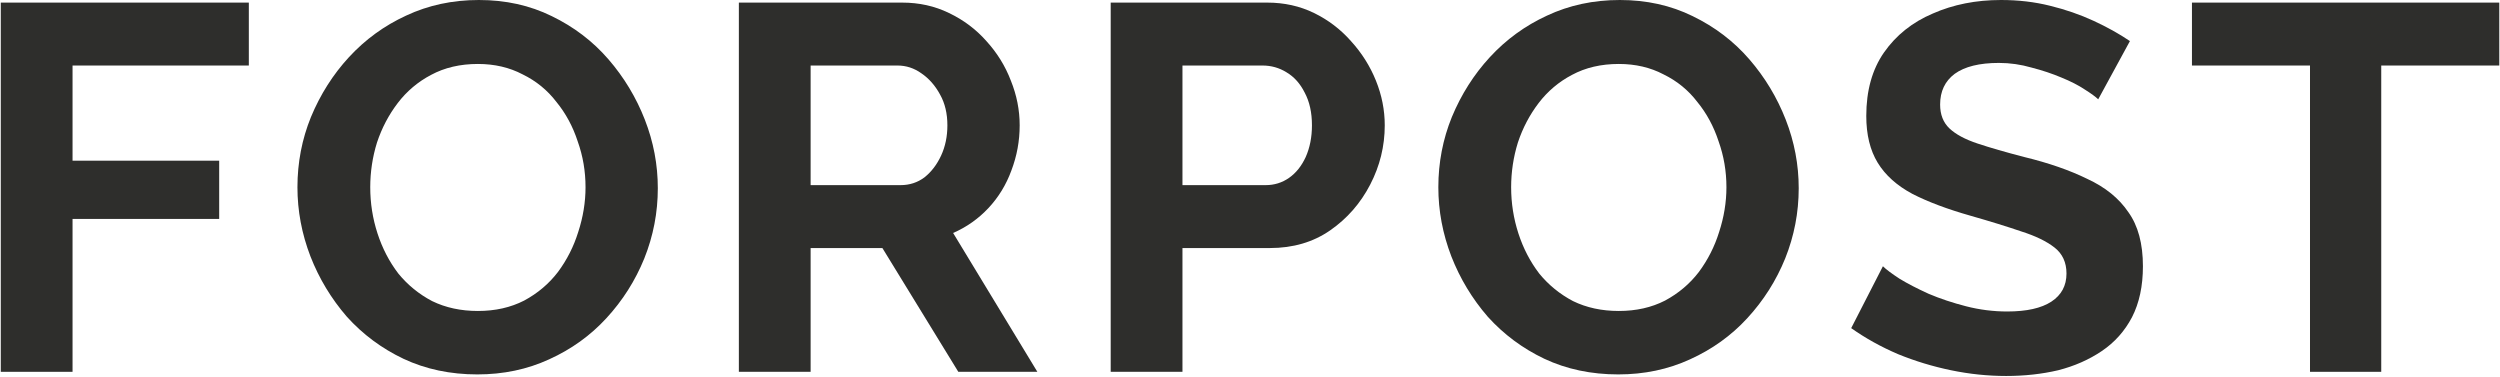
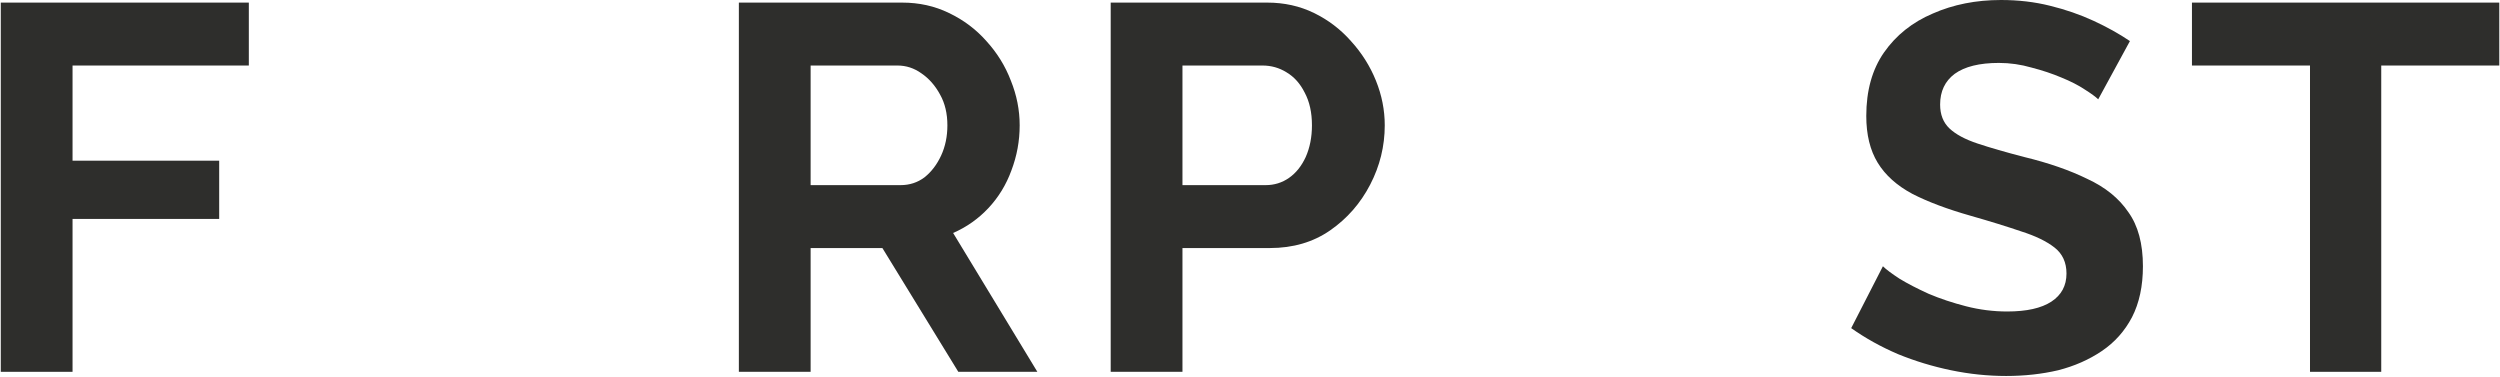
<svg xmlns="http://www.w3.org/2000/svg" width="1923" height="290" viewBox="0 0 1923 290" fill="none">
  <path d="M0.6 286V2H191.4V50.4H55.8V123.6H168.6V168.4H55.8V286H0.6Z" fill="#2E2E2C" />
-   <path d="M367.191 288C346.391 288 327.457 284 310.391 276C293.591 268 279.057 257.2 266.791 243.6C254.791 229.733 245.457 214.267 238.791 197.2C232.124 179.867 228.791 162.133 228.791 144C228.791 125.067 232.257 107.067 239.191 90C246.391 72.667 256.124 57.333 268.391 44C280.924 30.4 295.591 19.733 312.391 12C329.457 4 348.124 0 368.391 0C388.924 0 407.591 4.133 424.391 12.4C441.457 20.667 455.991 31.733 467.991 45.6C479.991 59.467 489.324 74.933 495.991 92C502.657 109.067 505.991 126.667 505.991 144.8C505.991 163.467 502.524 181.467 495.591 198.8C488.657 215.867 478.924 231.2 466.391 244.8C454.124 258.133 439.457 268.667 422.391 276.4C405.591 284.133 387.191 288 367.191 288ZM284.791 144C284.791 156.267 286.657 168.133 290.391 179.6C294.124 191.067 299.457 201.333 306.391 210.4C313.591 219.2 322.257 226.267 332.391 231.6C342.791 236.667 354.524 239.2 367.591 239.2C380.924 239.2 392.791 236.533 403.191 231.2C413.591 225.6 422.257 218.267 429.191 209.2C436.124 199.867 441.324 189.6 444.791 178.4C448.524 166.933 450.391 155.467 450.391 144C450.391 131.733 448.391 120 444.391 108.8C440.657 97.333 435.191 87.2 427.991 78.4C421.057 69.333 412.391 62.267 401.991 57.2C391.857 51.867 380.391 49.2 367.591 49.2C353.991 49.2 341.991 52 331.591 57.6C321.457 62.933 312.924 70.133 305.991 79.2C299.057 88.267 293.724 98.4 289.991 109.6C286.524 120.8 284.791 132.267 284.791 144Z" fill="#2E2E2C" />
  <path d="M568.334 286V2H693.934C707.001 2 719.001 4.667 729.934 10C741.134 15.333 750.734 22.533 758.734 31.6C767.001 40.667 773.268 50.8 777.534 62C782.068 73.2 784.334 84.667 784.334 96.4C784.334 108.4 782.201 120 777.934 131.2C773.934 142.133 768.068 151.733 760.334 160C752.601 168.267 743.534 174.667 733.134 179.2L797.934 286H737.134L678.734 190.8H623.534V286H568.334ZM623.534 142.4H692.734C699.668 142.4 705.801 140.4 711.134 136.4C716.468 132.133 720.734 126.533 723.934 119.6C727.134 112.667 728.734 104.933 728.734 96.4C728.734 87.333 726.868 79.467 723.134 72.8C719.401 65.867 714.601 60.4 708.734 56.4C703.134 52.4 697.001 50.4 690.334 50.4H623.534V142.4Z" fill="#2E2E2C" />
  <path d="M854.35 286V2H974.75C987.817 2 999.817 4.667 1010.75 10C1021.68 15.333 1031.15 22.533 1039.15 31.6C1047.42 40.667 1053.82 50.8 1058.35 62C1062.88 73.2 1065.15 84.667 1065.15 96.4C1065.15 112.4 1061.42 127.6 1053.95 142C1046.48 156.4 1036.22 168.133 1023.15 177.2C1010.08 186.267 994.617 190.8 976.75 190.8H909.55V286H854.35ZM909.55 142.4H973.55C980.217 142.4 986.217 140.533 991.55 136.8C996.883 133.067 1001.15 127.733 1004.35 120.8C1007.55 113.6 1009.15 105.467 1009.15 96.4C1009.15 86.533 1007.28 78.133 1003.55 71.2C1000.08 64.267 995.417 59.067 989.55 55.6C983.95 52.133 977.817 50.4 971.15 50.4H909.55V142.4Z" fill="#2E2E2C" />
-   <path d="M1244.77 288C1223.97 288 1205.04 284 1187.97 276C1171.17 268 1156.64 257.2 1144.37 243.6C1132.37 229.733 1123.04 214.267 1116.37 197.2C1109.7 179.867 1106.37 162.133 1106.37 144C1106.37 125.067 1109.84 107.067 1116.77 90C1123.97 72.667 1133.7 57.333 1145.97 44C1158.5 30.4 1173.17 19.733 1189.97 12C1207.04 4 1225.7 0 1245.97 0C1266.5 0 1285.17 4.133 1301.97 12.4C1319.04 20.667 1333.57 31.733 1345.57 45.6C1357.57 59.467 1366.9 74.933 1373.57 92C1380.24 109.067 1383.57 126.667 1383.57 144.8C1383.57 163.467 1380.1 181.467 1373.17 198.8C1366.24 215.867 1356.5 231.2 1343.97 244.8C1331.7 258.133 1317.04 268.667 1299.97 276.4C1283.17 284.133 1264.77 288 1244.77 288ZM1162.37 144C1162.37 156.267 1164.24 168.133 1167.97 179.6C1171.7 191.067 1177.04 201.333 1183.97 210.4C1191.17 219.2 1199.84 226.267 1209.97 231.6C1220.37 236.667 1232.1 239.2 1245.17 239.2C1258.5 239.2 1270.37 236.533 1280.77 231.2C1291.17 225.6 1299.84 218.267 1306.77 209.2C1313.7 199.867 1318.9 189.6 1322.37 178.4C1326.1 166.933 1327.97 155.467 1327.97 144C1327.97 131.733 1325.97 120 1321.97 108.8C1318.24 97.333 1312.77 87.2 1305.57 78.4C1298.64 69.333 1289.97 62.267 1279.57 57.2C1269.44 51.867 1257.97 49.2 1245.17 49.2C1231.57 49.2 1219.57 52 1209.17 57.6C1199.04 62.933 1190.5 70.133 1183.57 79.2C1176.64 88.267 1171.3 98.4 1167.57 109.6C1164.1 120.8 1162.37 132.267 1162.37 144Z" fill="#2E2E2C" />
  <path d="M1613.94 76.4C1612.07 74.533 1608.61 72 1603.54 68.8C1598.74 65.6 1592.74 62.533 1585.54 59.6C1578.61 56.667 1571.01 54.133 1562.74 52C1554.47 49.6 1546.07 48.4 1537.54 48.4C1522.61 48.4 1511.27 51.2 1503.54 56.8C1496.07 62.4 1492.34 70.267 1492.34 80.4C1492.34 88.133 1494.74 94.267 1499.54 98.8C1504.34 103.333 1511.54 107.2 1521.14 110.4C1530.74 113.6 1542.74 117.067 1557.14 120.8C1575.81 125.333 1591.94 130.933 1605.54 137.6C1619.41 144 1629.94 152.533 1637.14 163.2C1644.61 173.6 1648.34 187.467 1648.34 204.8C1648.34 220 1645.54 233.067 1639.94 244C1634.34 254.667 1626.61 263.333 1616.74 270C1606.87 276.667 1595.67 281.6 1583.14 284.8C1570.61 287.733 1557.27 289.2 1543.14 289.2C1529.01 289.2 1514.87 287.733 1500.74 284.8C1486.61 281.867 1473.01 277.733 1459.94 272.4C1446.87 266.8 1434.87 260.133 1423.94 252.4L1448.34 204.8C1450.74 207.2 1455.01 210.4 1461.14 214.4C1467.27 218.133 1474.74 222 1483.54 226C1492.34 229.733 1501.94 232.933 1512.34 235.6C1522.74 238.267 1533.27 239.6 1543.94 239.6C1558.87 239.6 1570.21 237.067 1577.94 232C1585.67 226.933 1589.54 219.733 1589.54 210.4C1589.54 201.867 1586.47 195.2 1580.34 190.4C1574.21 185.6 1565.67 181.467 1554.74 178C1543.81 174.267 1530.87 170.267 1515.94 166C1498.07 160.933 1483.14 155.333 1471.14 149.2C1459.14 142.8 1450.21 134.8 1444.34 125.2C1438.47 115.6 1435.54 103.6 1435.54 89.2C1435.54 69.733 1440.07 53.467 1449.14 40.4C1458.47 27.067 1471.01 17.067 1486.74 10.4C1502.47 3.467 1519.94 0 1539.14 0C1552.47 0 1565.01 1.467 1576.74 4.4C1588.74 7.333 1599.94 11.2 1610.34 16C1620.74 20.8 1630.07 26 1638.34 31.6L1613.94 76.4Z" fill="#2E2E2C" />
  <path d="M1922.45 50.4H1831.65V286H1776.85V50.4H1686.05V2H1922.45V50.4Z" fill="#2E2E2C" />
</svg>